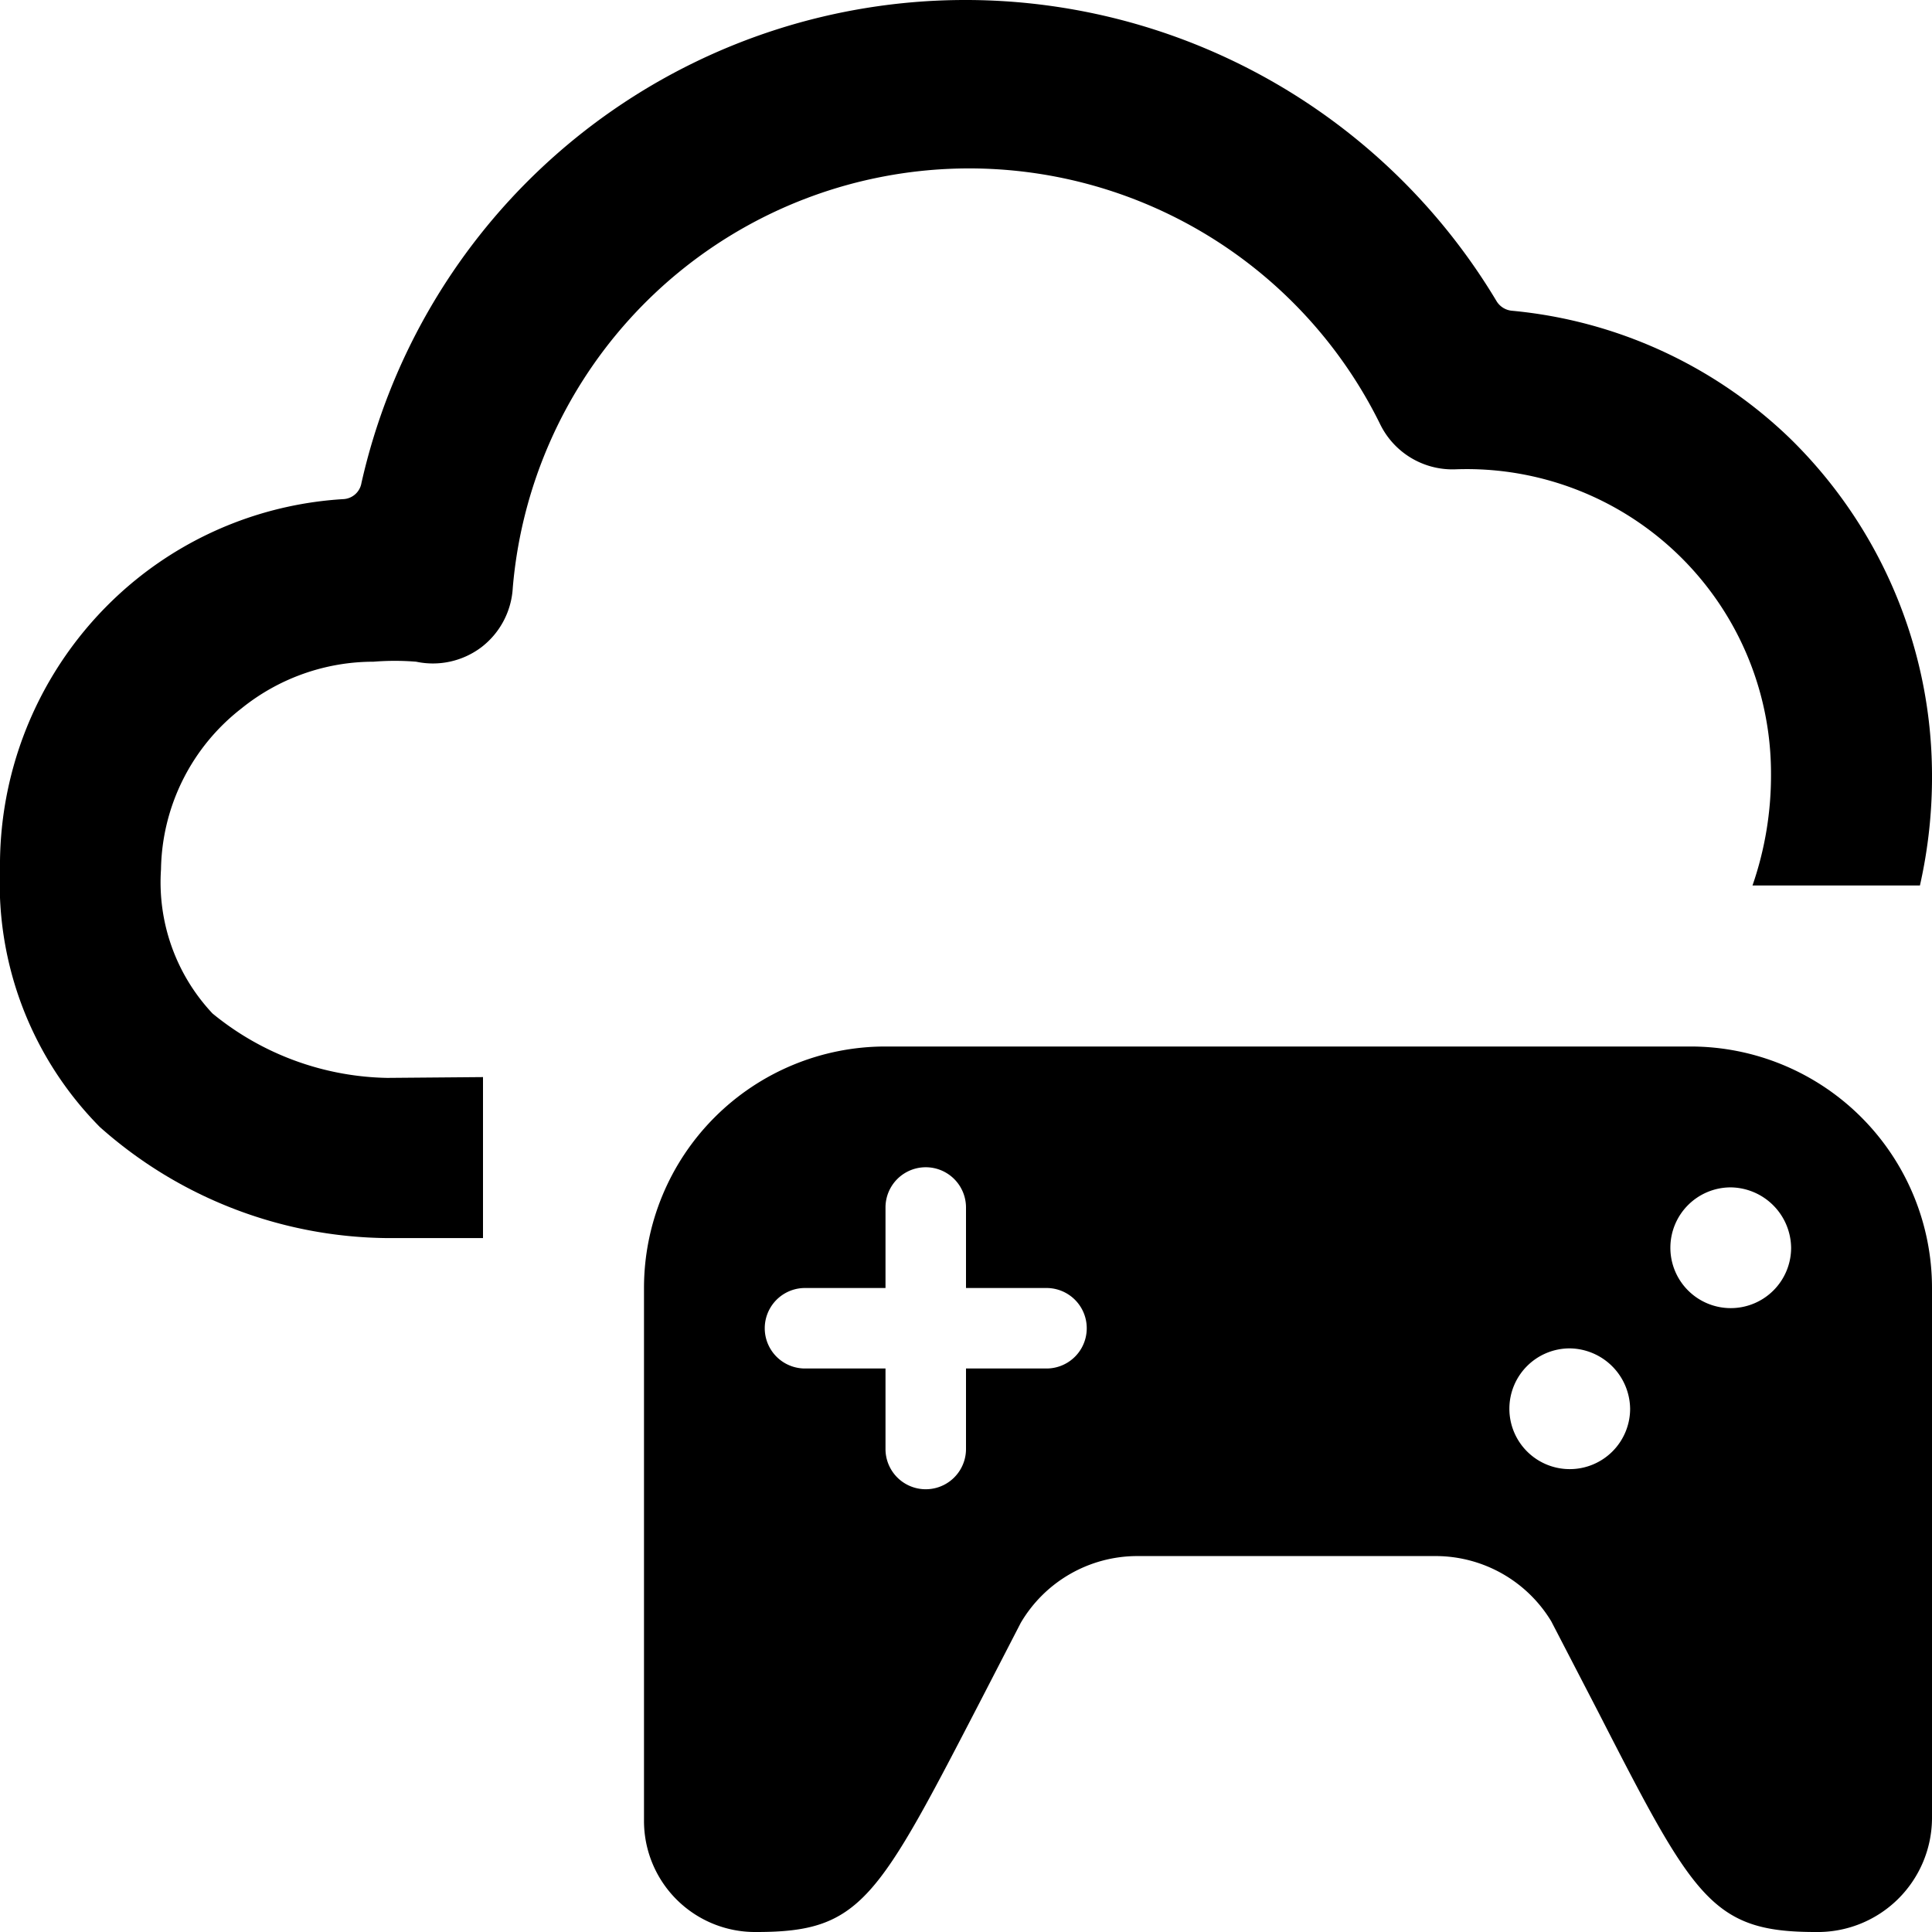
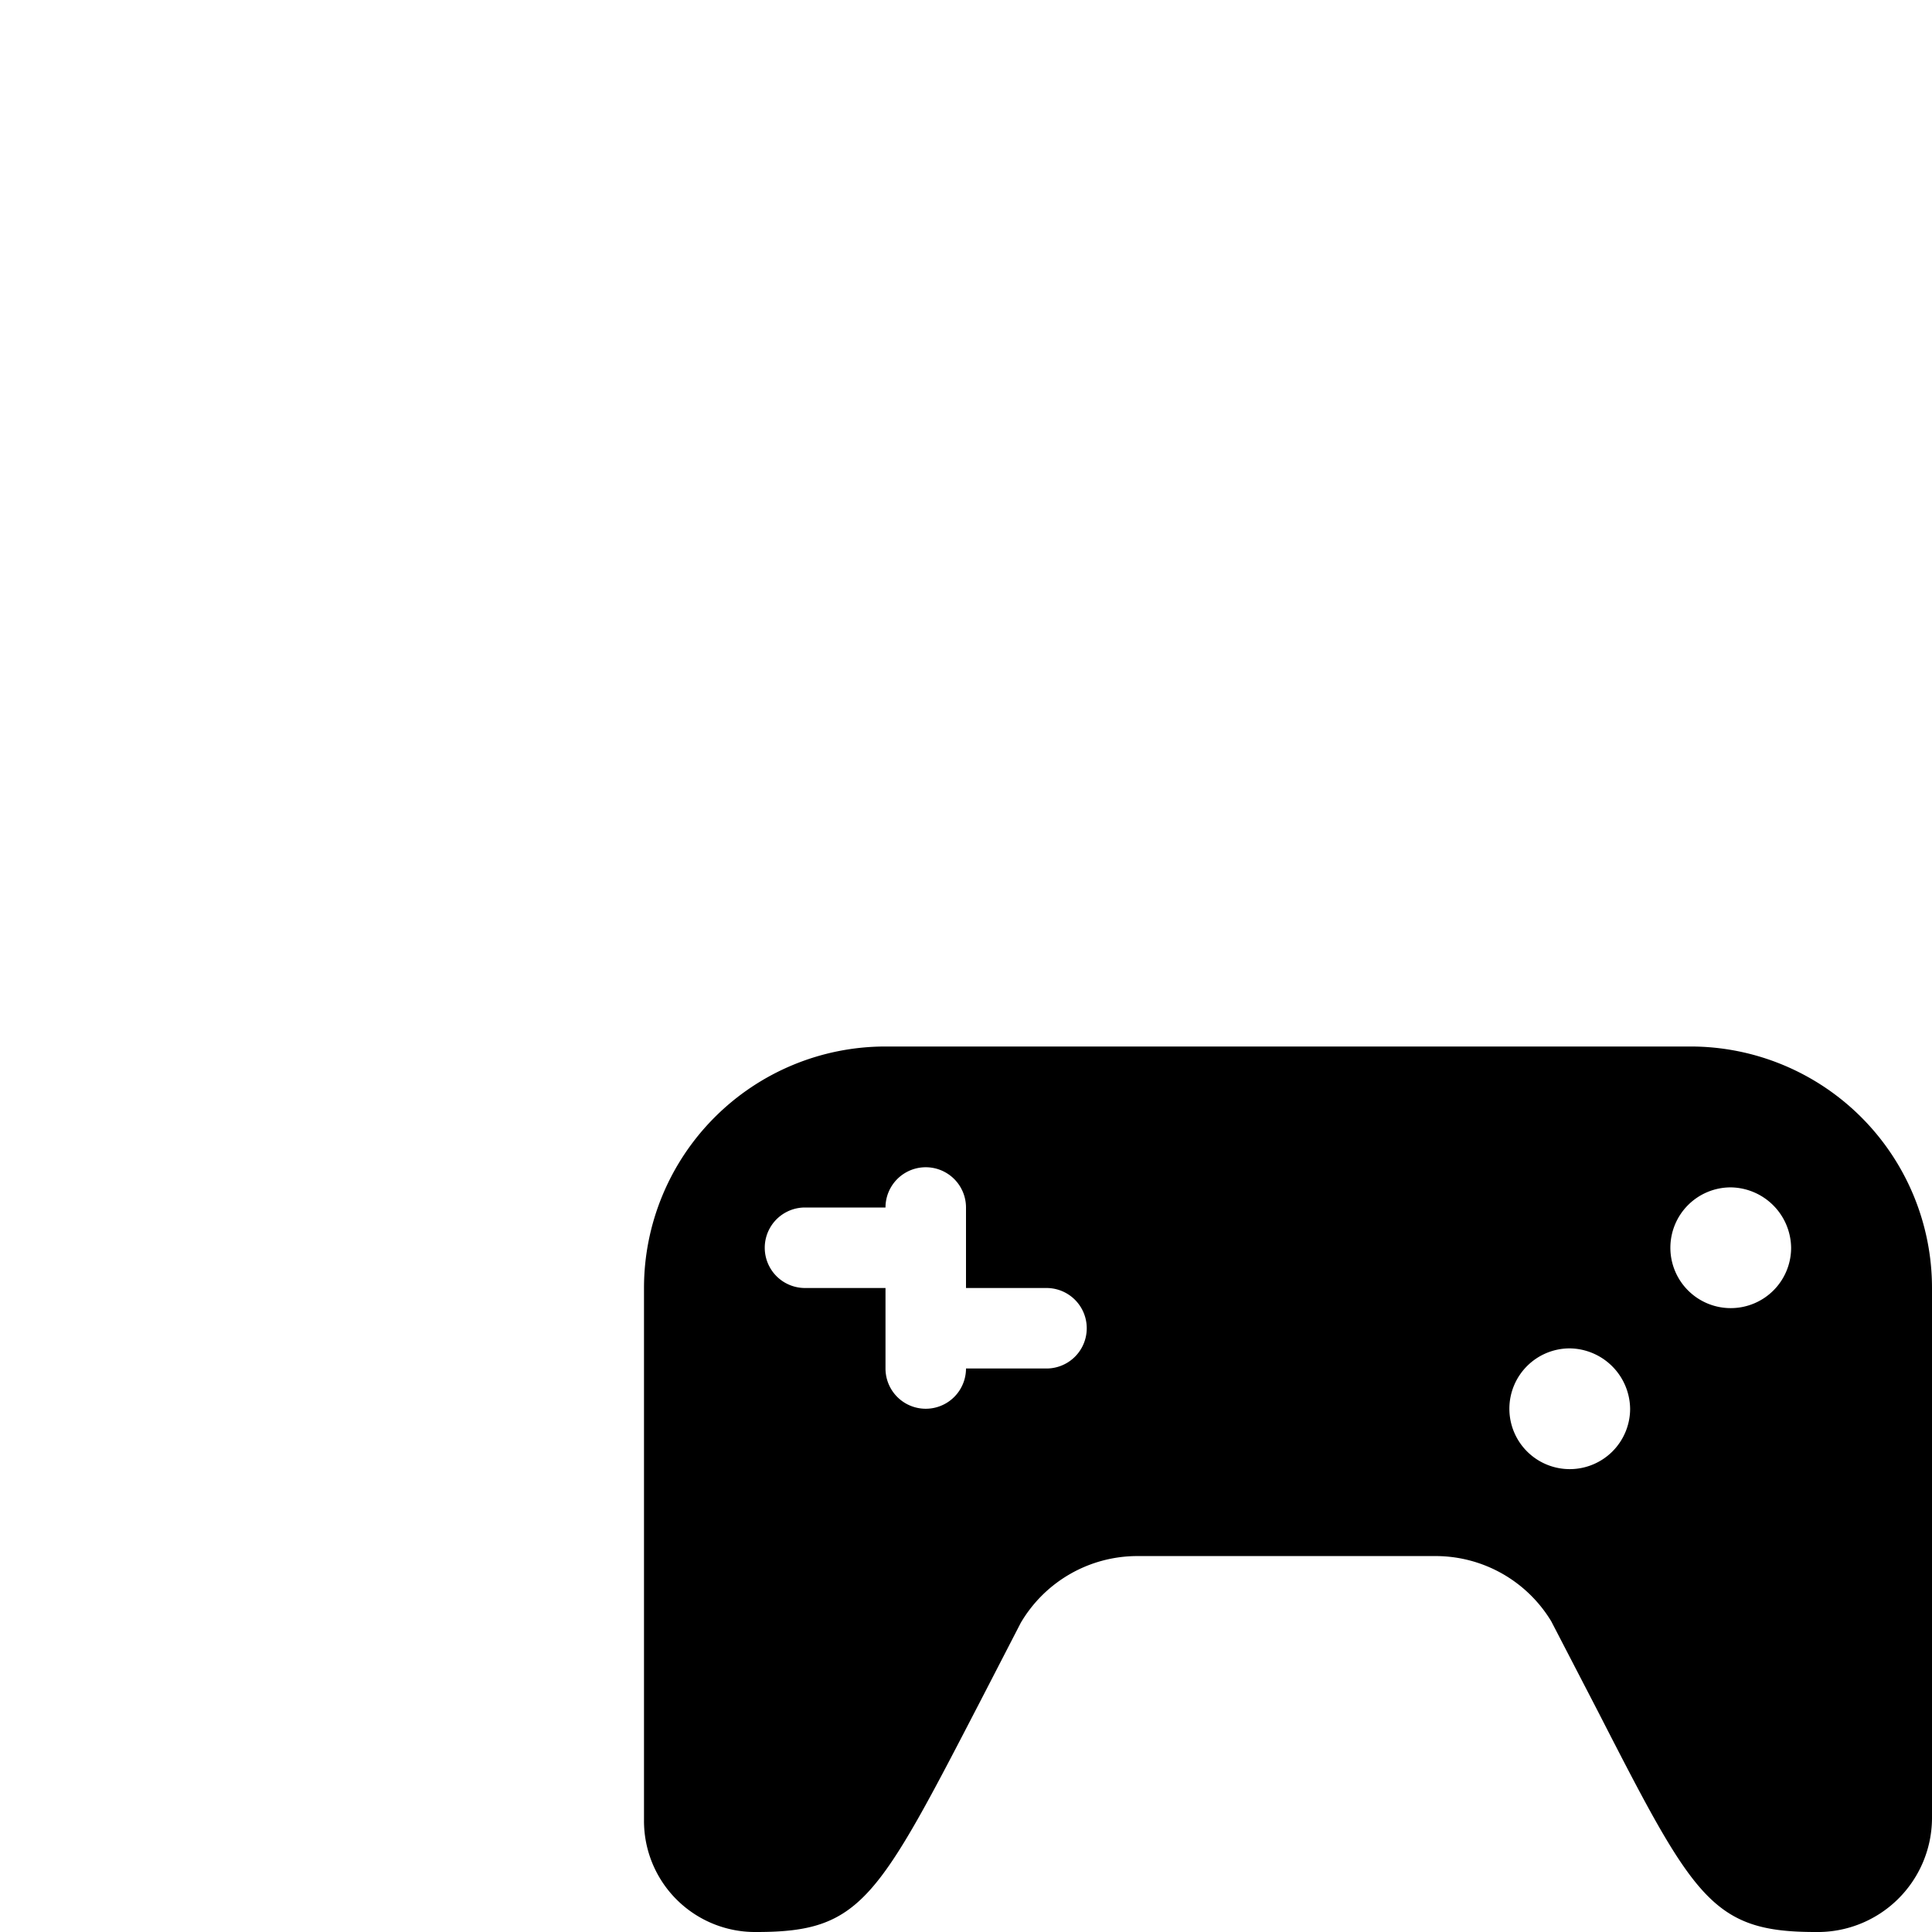
<svg xmlns="http://www.w3.org/2000/svg" viewBox="0 0 24 24">
  <g>
-     <path d="M4.81 13.39a3.52 3.52 0 0 1 -2.17 -0.8A2.38 2.38 0 0 1 2 10.8a2.58 2.58 0 0 1 1 -2 2.61 2.61 0 0 1 1.64 -0.58 3.27 3.27 0 0 1 0.53 0 1 1 0 0 0 0.81 -0.18 1 1 0 0 0 0.39 -0.74 5.69 5.69 0 0 1 10.77 -2.04 1 1 0 0 0 0.94 0.57A3.78 3.78 0 0 1 22 9.61a4.17 4.17 0 0 1 -0.23 1.39h2.08A6.11 6.11 0 0 0 24 9.61a5.86 5.86 0 0 0 -1.77 -4.17 5.74 5.74 0 0 0 -3.45 -1.58 0.25 0.25 0 0 1 -0.19 -0.12A7.69 7.69 0 0 0 4.49 6a0.24 0.24 0 0 1 -0.22 0.2 4.52 4.52 0 0 0 -2.58 1A4.57 4.57 0 0 0 0 10.8 4.3 4.3 0 0 0 1.24 14a5.44 5.44 0 0 0 3.57 1.38H6v-2Z" fill="#000000" stroke-width="1" />
-     <path d="M21 13H11a3 3 0 0 0 -3 3v6.61A1.38 1.38 0 0 0 9.4 24c1.3 0 1.5 -0.4 2.8 -2.91l0.48 -0.93a1.68 1.68 0 0 1 1.44 -0.83h3.72a1.68 1.68 0 0 1 1.43 0.81l0.57 1.1c1.2 2.34 1.42 2.76 2.71 2.76A1.42 1.42 0 0 0 24 22.59V16a3 3 0 0 0 -3 -3Zm1.25 2.5a0.75 0.75 0 1 1 -0.75 -0.75 0.76 0.76 0 0 1 0.75 0.75Zm-2 2a0.75 0.75 0 1 1 -0.75 -0.75 0.76 0.76 0 0 1 0.75 0.75ZM11 15a0.5 0.5 0 0 1 1 0v1h1a0.5 0.5 0 0 1 0 1h-1v1a0.5 0.5 0 0 1 -1 0v-1h-1a0.5 0.5 0 0 1 0 -1h1Z" fill="#000000" stroke-width="1" />
+     <path d="M21 13H11a3 3 0 0 0 -3 3v6.61A1.38 1.38 0 0 0 9.4 24c1.3 0 1.5 -0.4 2.8 -2.91l0.48 -0.93a1.68 1.68 0 0 1 1.44 -0.83h3.72a1.68 1.68 0 0 1 1.43 0.81l0.57 1.1c1.2 2.34 1.42 2.76 2.71 2.76A1.42 1.42 0 0 0 24 22.59V16a3 3 0 0 0 -3 -3Zm1.25 2.5a0.75 0.75 0 1 1 -0.75 -0.75 0.76 0.76 0 0 1 0.75 0.75Zm-2 2a0.75 0.75 0 1 1 -0.75 -0.75 0.76 0.76 0 0 1 0.75 0.75ZM11 15a0.5 0.5 0 0 1 1 0v1h1a0.5 0.5 0 0 1 0 1h-1a0.5 0.5 0 0 1 -1 0v-1h-1a0.5 0.5 0 0 1 0 -1h1Z" fill="#000000" stroke-width="1" />
  </g>
</svg>